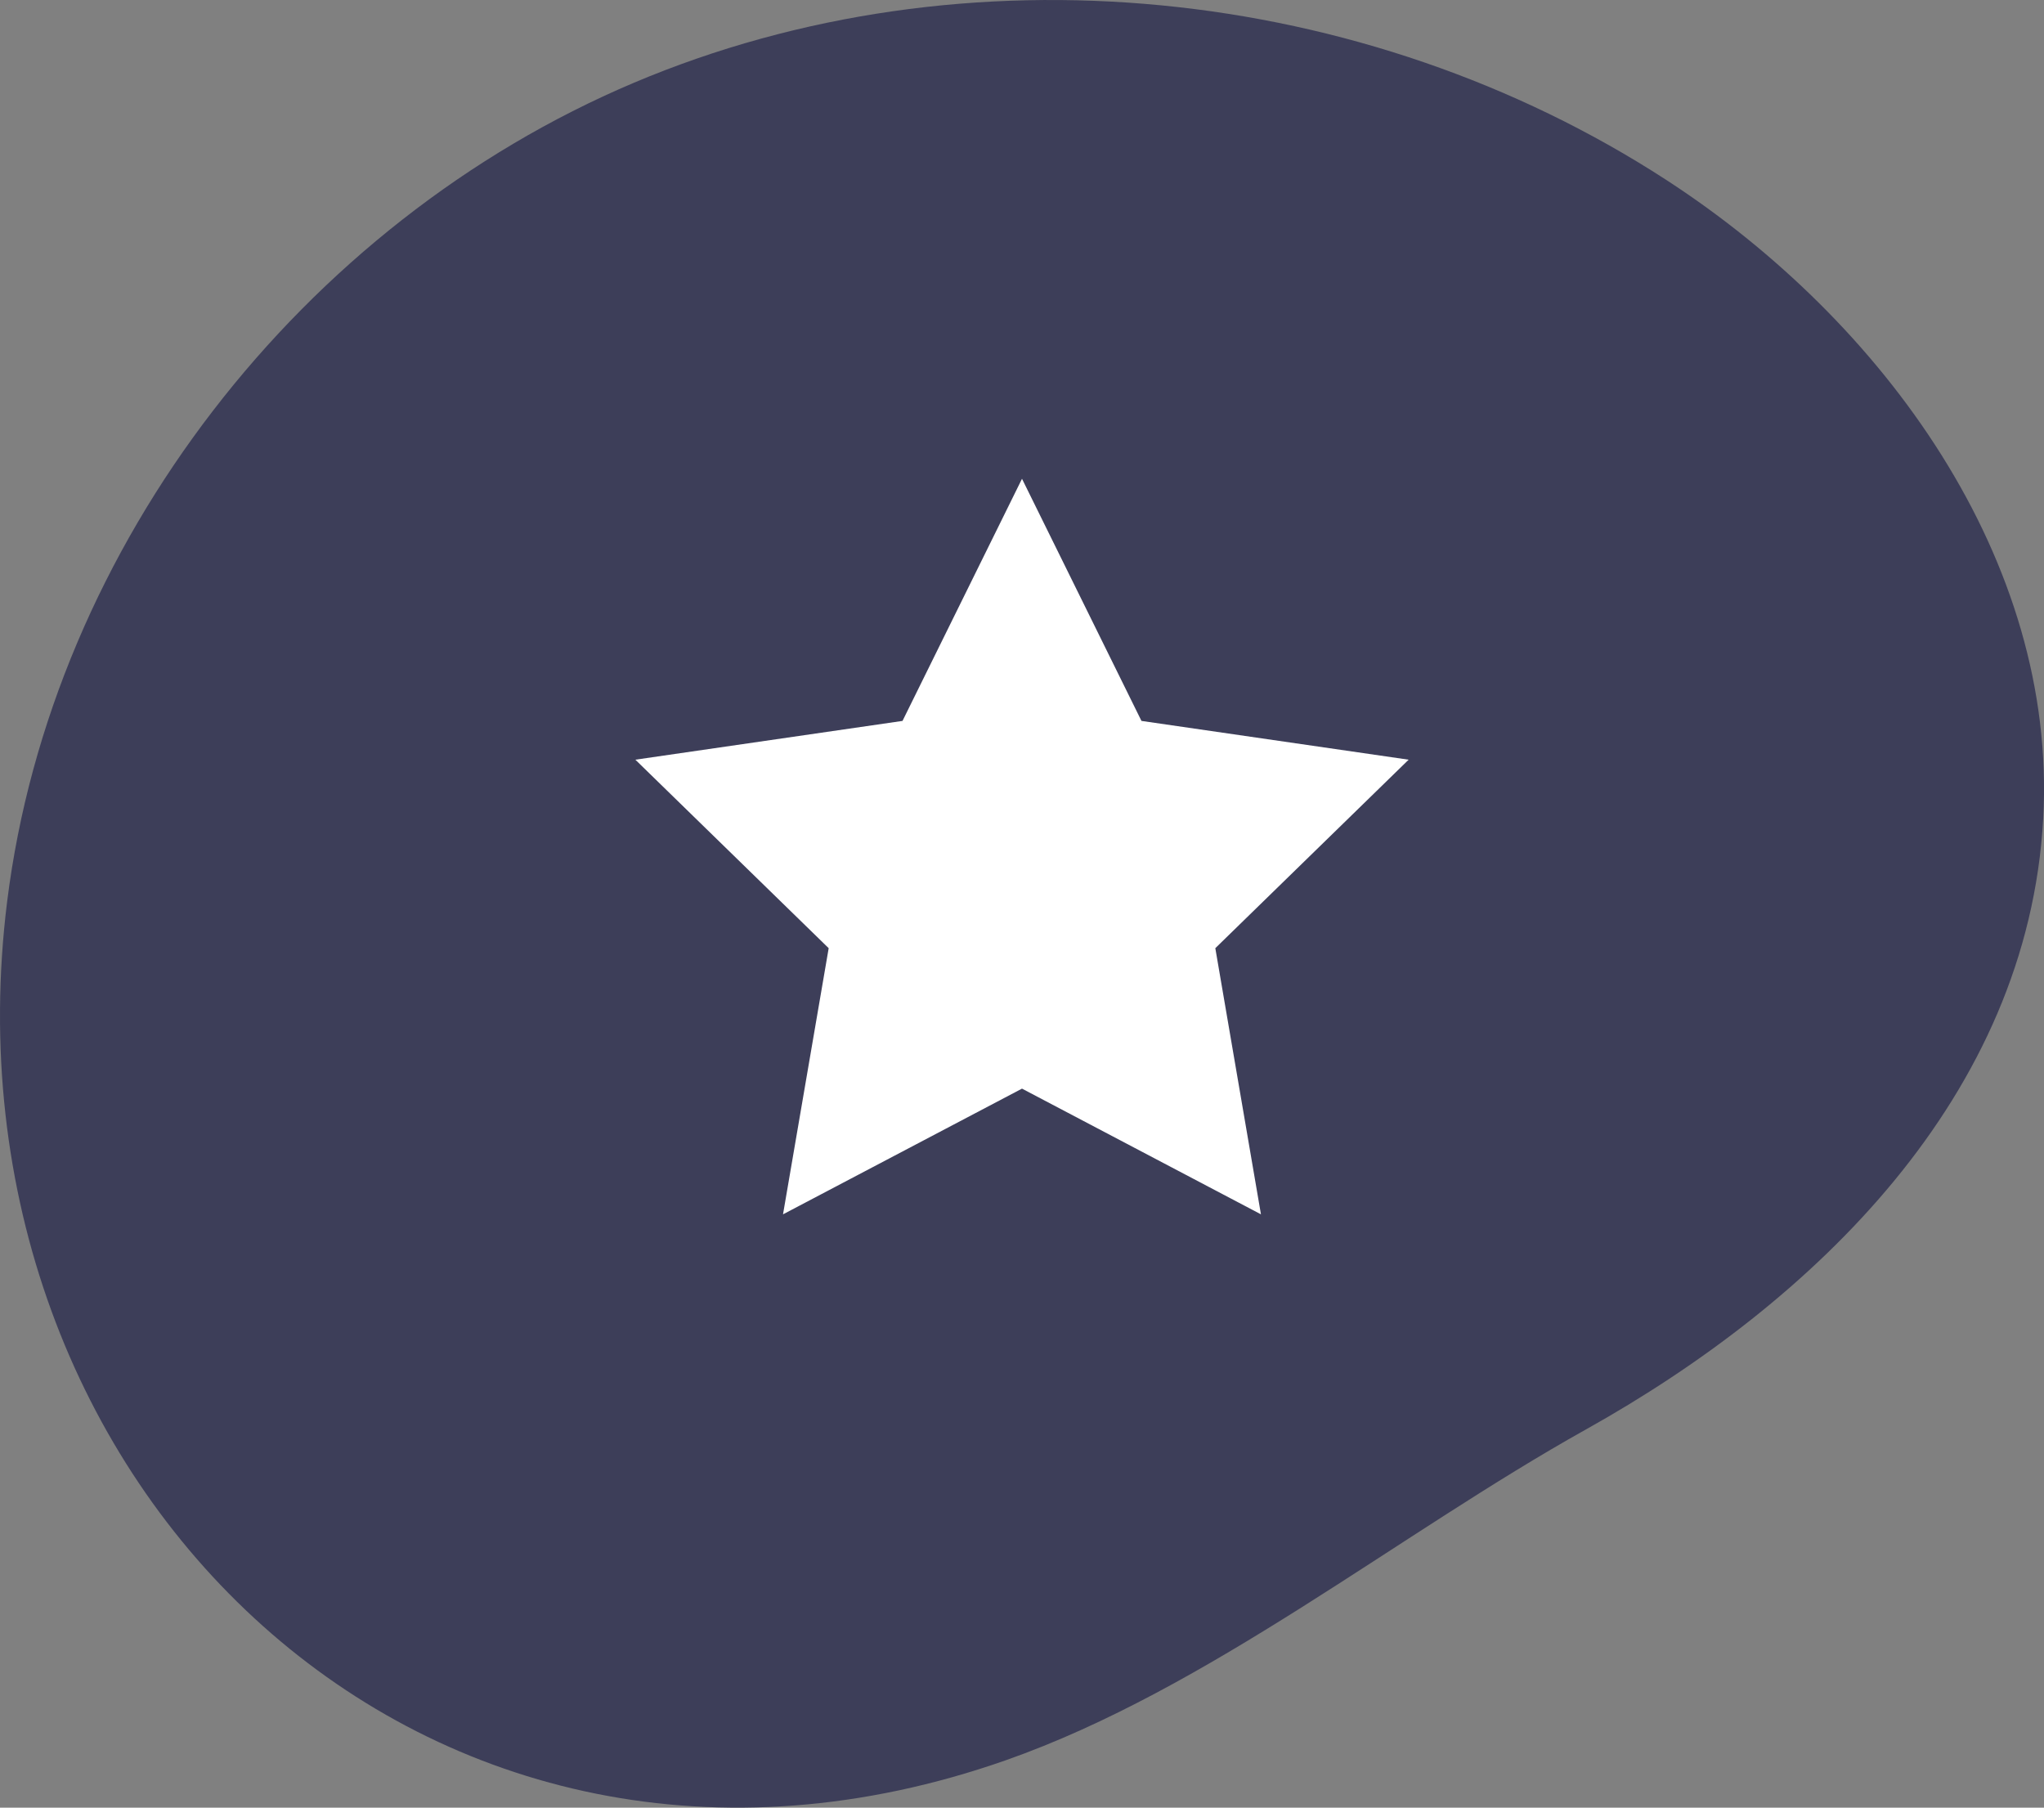
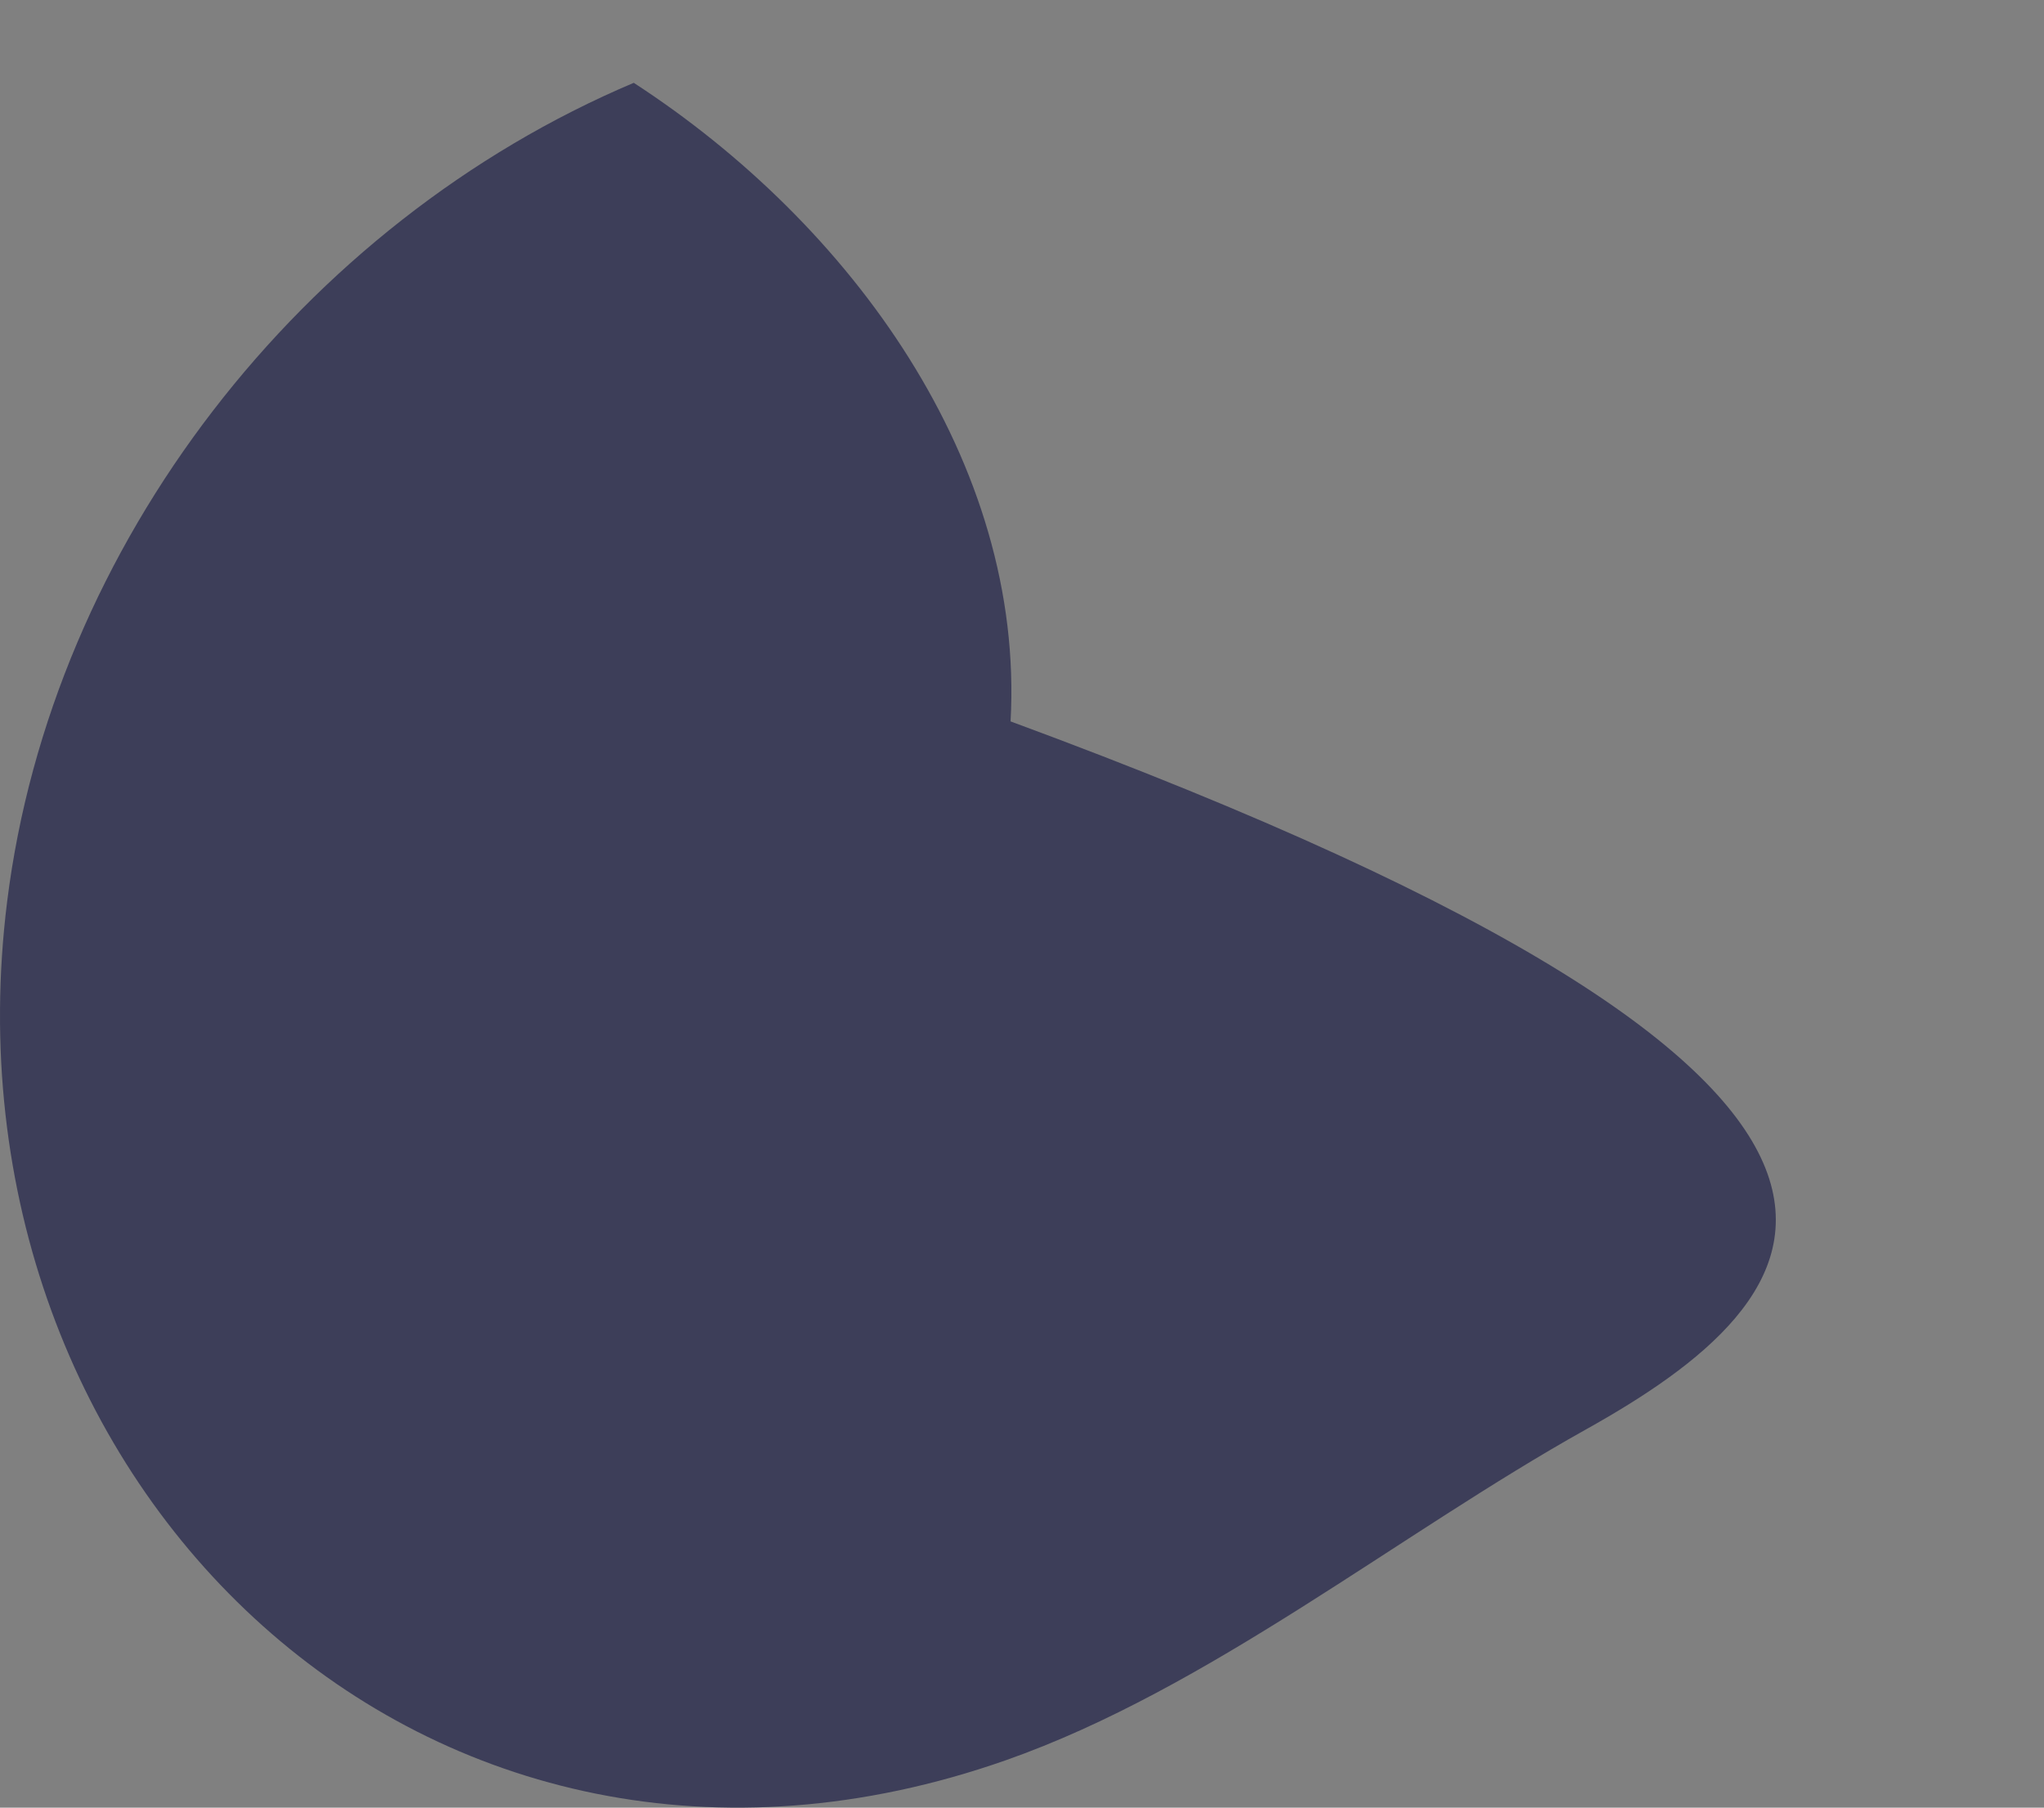
<svg xmlns="http://www.w3.org/2000/svg" width="134.006" height="118.492" viewBox="0 0 134.006 118.492">
  <rect x="0" y="0" width="134.006" height="118.492" fill="#808080" stroke="none" />
  <g id="Group_1055" data-name="Group 1055" transform="translate(-424.497 -1862.508)">
    <g id="Group_135" data-name="Group 135" transform="translate(424.497 1862.508)">
-       <path id="Path_6" data-name="Path 6" d="M-.256-32.293C2.663-55.7,19.1-76.772,40.825-85.963s47.912-6.477,67.7,6.37c14.239,9.246,25.643,24.908,24.705,41.859C132.22-19.513,118.239-6.06,103.247,2.311,90.974,9.163,78.5,19.327,65.222,23.991,27.385,37.28-5.028,5.986-.256-32.293" transform="translate(0.724 91.392)" fill="#3d3e59" />
+       <path id="Path_6" data-name="Path 6" d="M-.256-32.293C2.663-55.7,19.1-76.772,40.825-85.963c14.239,9.246,25.643,24.908,24.705,41.859C132.22-19.513,118.239-6.06,103.247,2.311,90.974,9.163,78.5,19.327,65.222,23.991,27.385,37.28-5.028,5.986-.256-32.293" transform="translate(0.724 91.392)" fill="#3d3e59" />
    </g>
    <g id="Group_31" data-name="Group 31" transform="translate(466.152 1893.892)">
      <g id="Group_30" data-name="Group 30" transform="translate(0 0)">
-         <path id="Path_28" data-name="Path 28" d="M19.134,0,11.3,15.872-6.214,18.414,6.46,30.77,3.466,48.216l15.668-8.24L34.8,48.216,31.808,30.77,44.483,18.414,26.966,15.872Z" transform="translate(6.214)" fill="#fff" />
-       </g>
+         </g>
    </g>
  </g>
</svg>